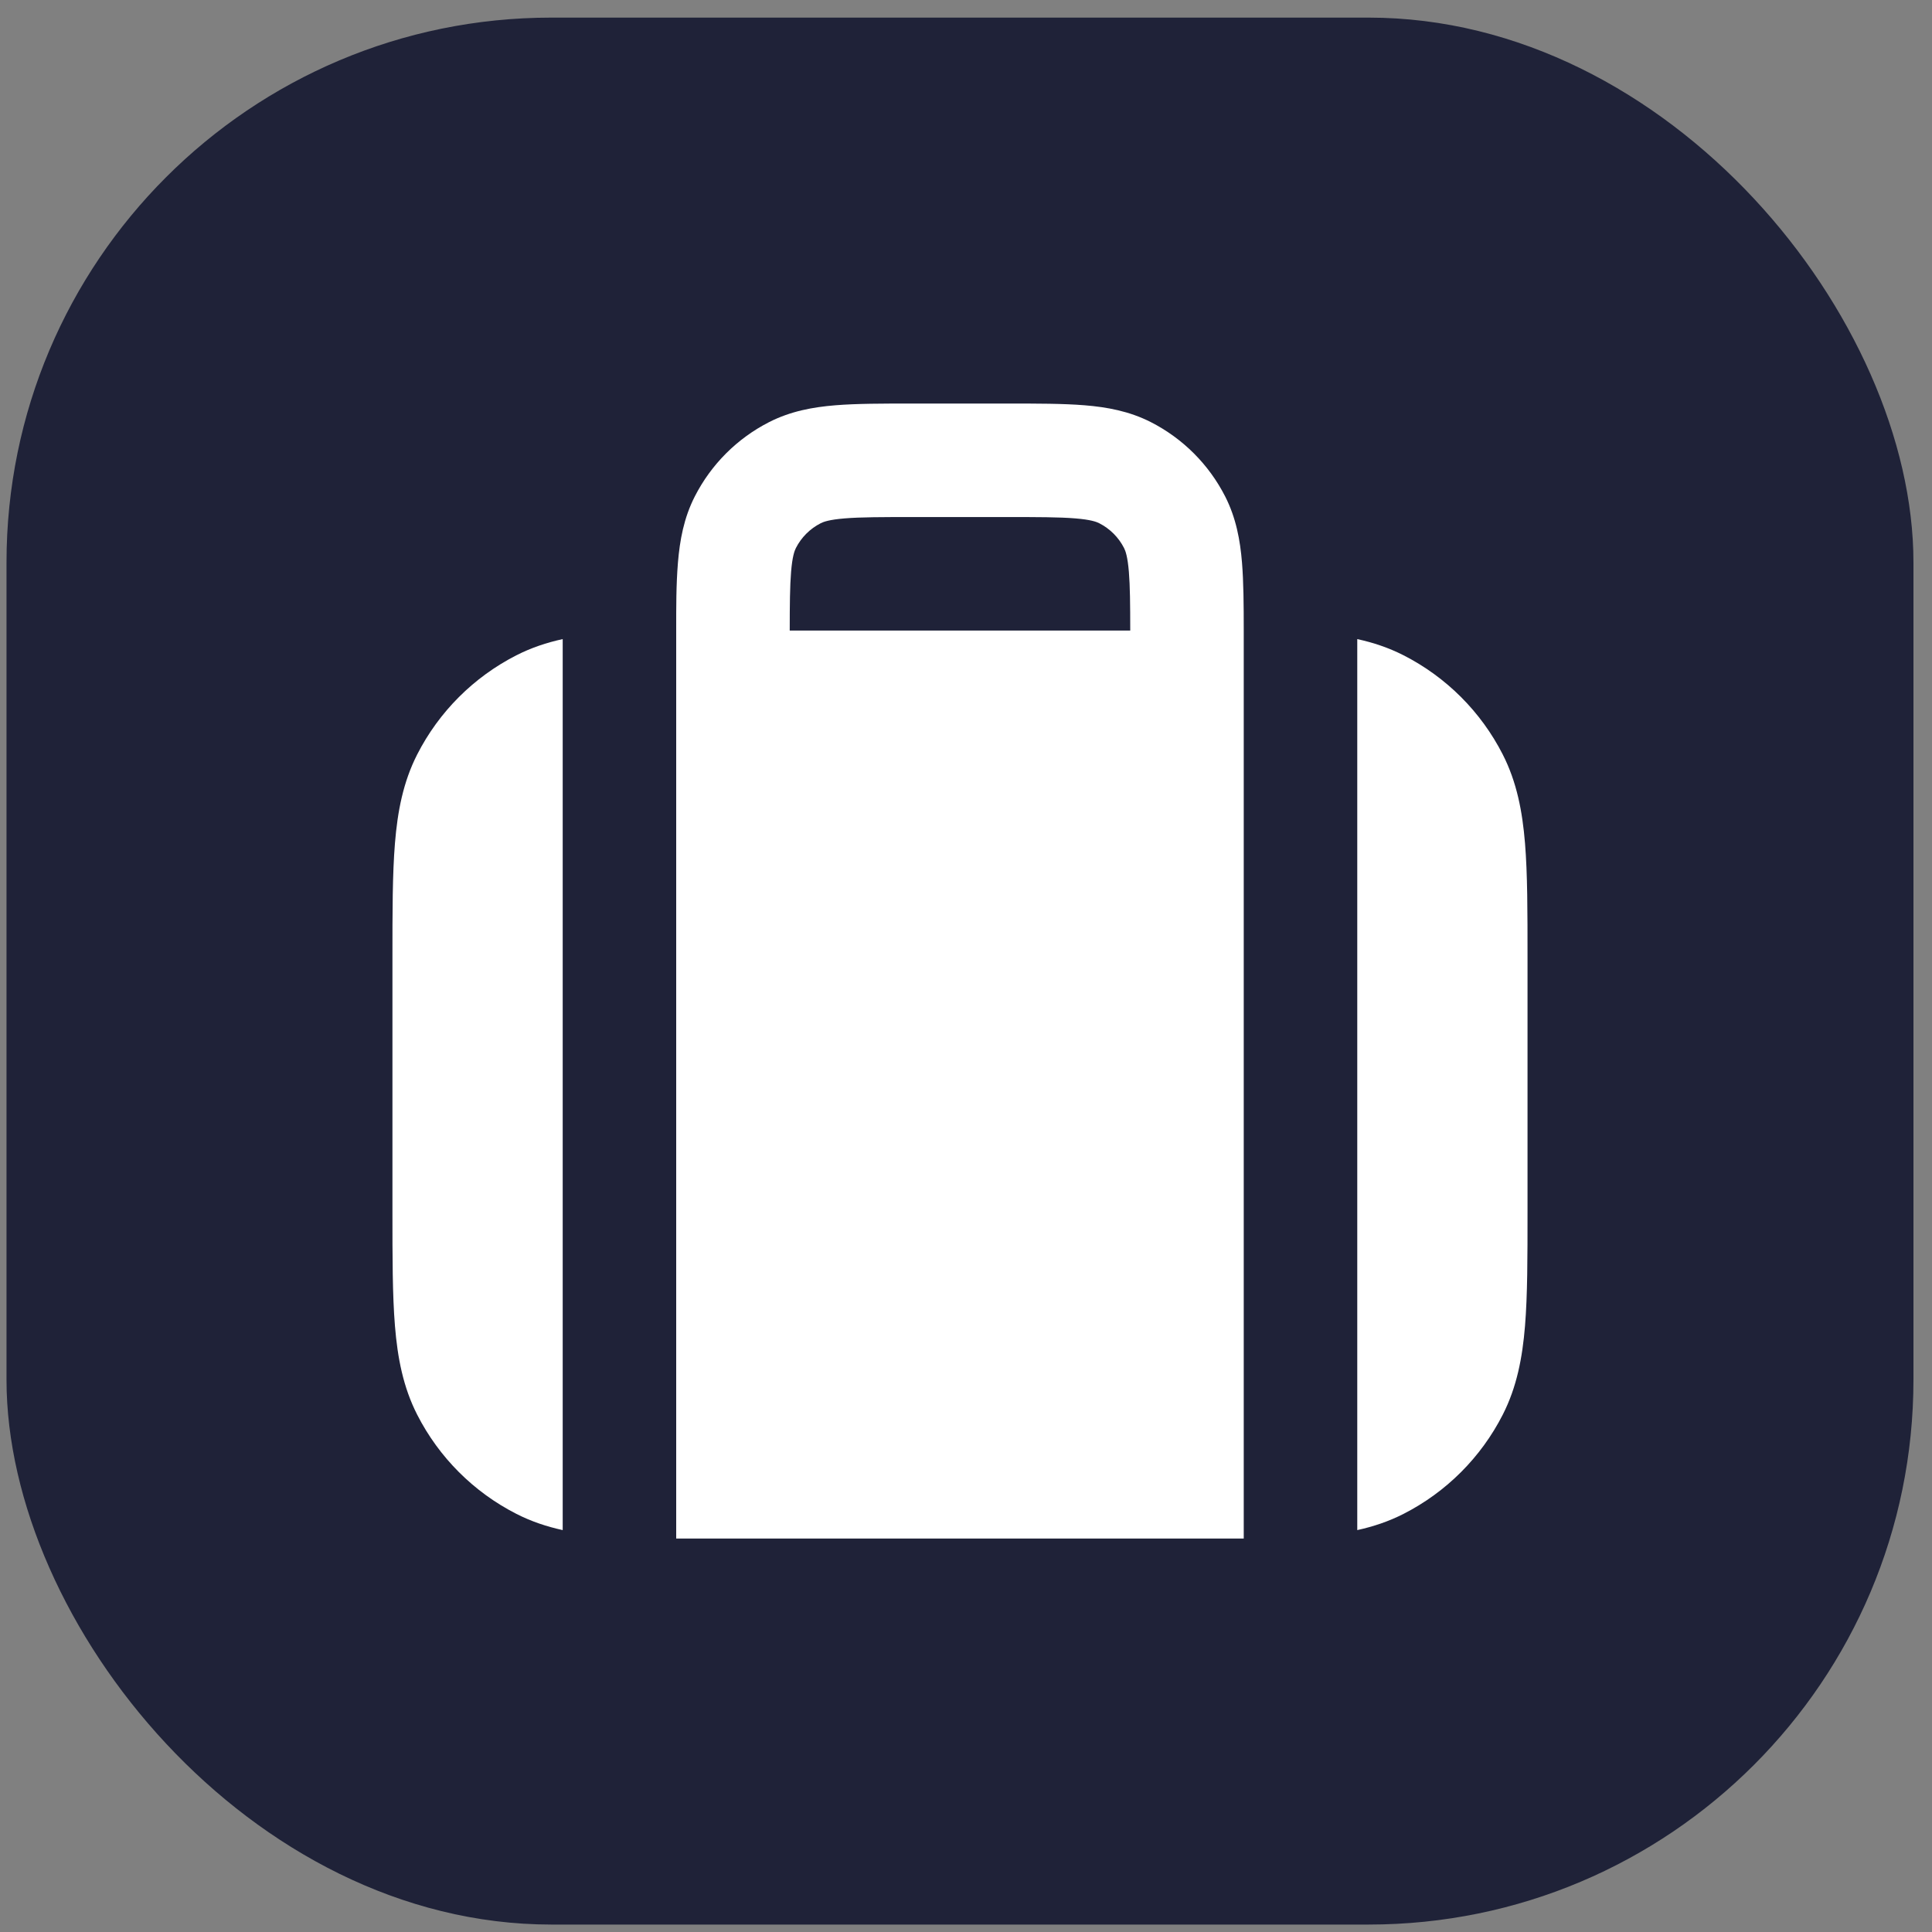
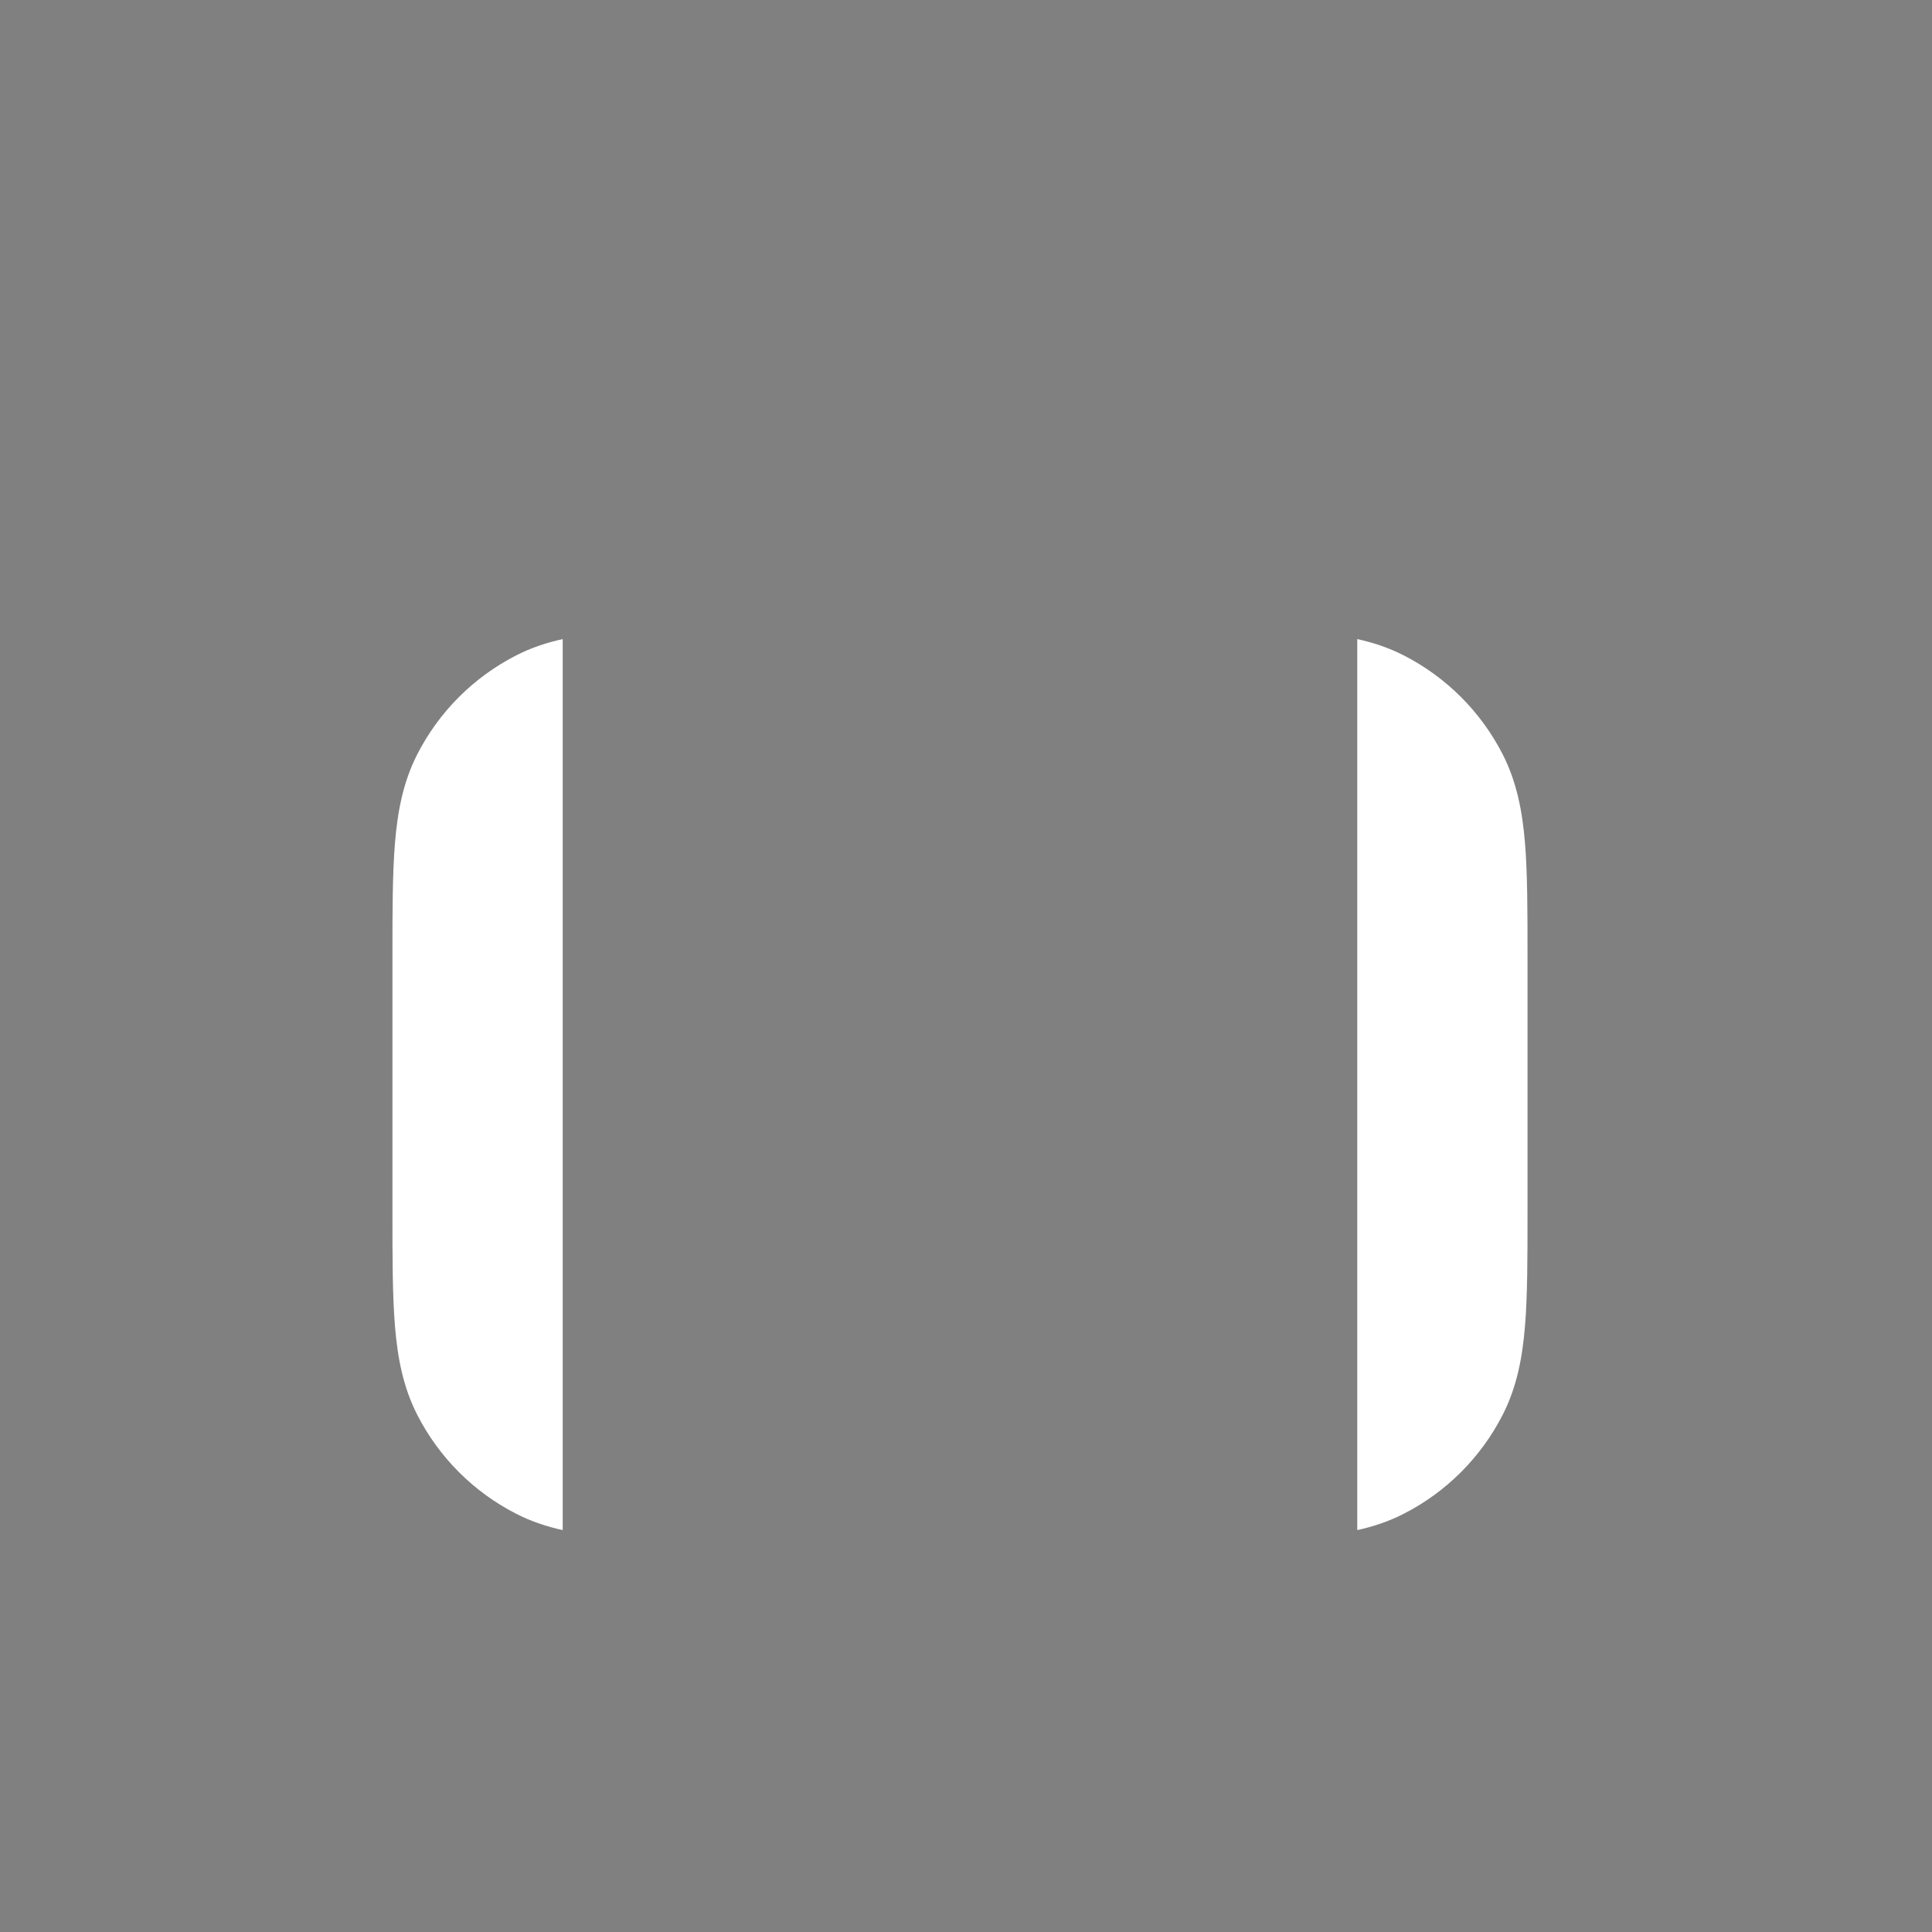
<svg xmlns="http://www.w3.org/2000/svg" width="87" height="87" viewBox="0 0 87 87" fill="none">
  <rect x="0" y="0" width="87" height="87" fill="#808080" stroke="none" />
-   <rect x="0.293" y="0.793" width="85.872" height="85.872" rx="24.535" fill="#1F2238" />
-   <path fill-rule="evenodd" clip-rule="evenodd" d="M56.007 28.399C56.007 27.224 55.999 26.2 55.929 25.34C55.847 24.33 55.664 23.325 55.172 22.358C54.437 20.915 53.264 19.742 51.821 19.007C50.854 18.515 49.849 18.332 48.839 18.25C47.881 18.172 46.719 18.172 45.372 18.172H41.086C39.739 18.172 38.576 18.172 37.619 18.25C36.608 18.332 35.603 18.515 34.636 19.007C33.194 19.742 32.021 20.915 31.286 22.358C30.793 23.325 30.611 24.33 30.528 25.34C30.446 26.344 30.45 27.351 30.45 28.357C30.45 41.998 30.45 55.64 30.45 69.282H56.007L56.007 28.399ZM35.562 28.395H50.896C50.895 27.206 50.887 26.393 50.835 25.757C50.778 25.062 50.682 24.805 50.617 24.678C50.372 24.198 49.981 23.807 49.5 23.562C49.374 23.497 49.117 23.401 48.422 23.344C47.698 23.285 46.747 23.283 45.273 23.283H41.184C39.711 23.283 38.759 23.285 38.035 23.344C37.341 23.401 37.083 23.497 36.957 23.562C36.476 23.807 36.085 24.198 35.84 24.678C35.776 24.805 35.679 25.062 35.623 25.757C35.571 26.393 35.563 27.206 35.562 28.395Z" fill="white" />
  <path d="M61.119 68.902V28.779C61.841 28.937 62.534 29.167 63.204 29.509C65.127 30.489 66.691 32.053 67.671 33.976C68.303 35.217 68.555 36.537 68.673 37.974C68.786 39.357 68.786 41.055 68.786 43.112V54.568C68.786 56.626 68.786 58.323 68.673 59.706C68.555 61.143 68.303 62.464 67.671 63.704C66.691 65.627 65.127 67.191 63.204 68.171C62.534 68.513 61.841 68.743 61.119 68.902Z" fill="white" />
  <path d="M25.339 68.902V28.779C24.616 28.937 23.923 29.167 23.253 29.509C21.33 30.489 19.766 32.053 18.786 33.976C18.154 35.217 17.902 36.537 17.785 37.974C17.672 39.357 17.672 41.055 17.672 43.112V54.568C17.672 56.626 17.672 58.323 17.785 59.706C17.902 61.143 18.154 62.464 18.786 63.704C19.766 65.627 21.33 67.191 23.253 68.171C23.923 68.513 24.616 68.743 25.339 68.902Z" fill="white" />
</svg>